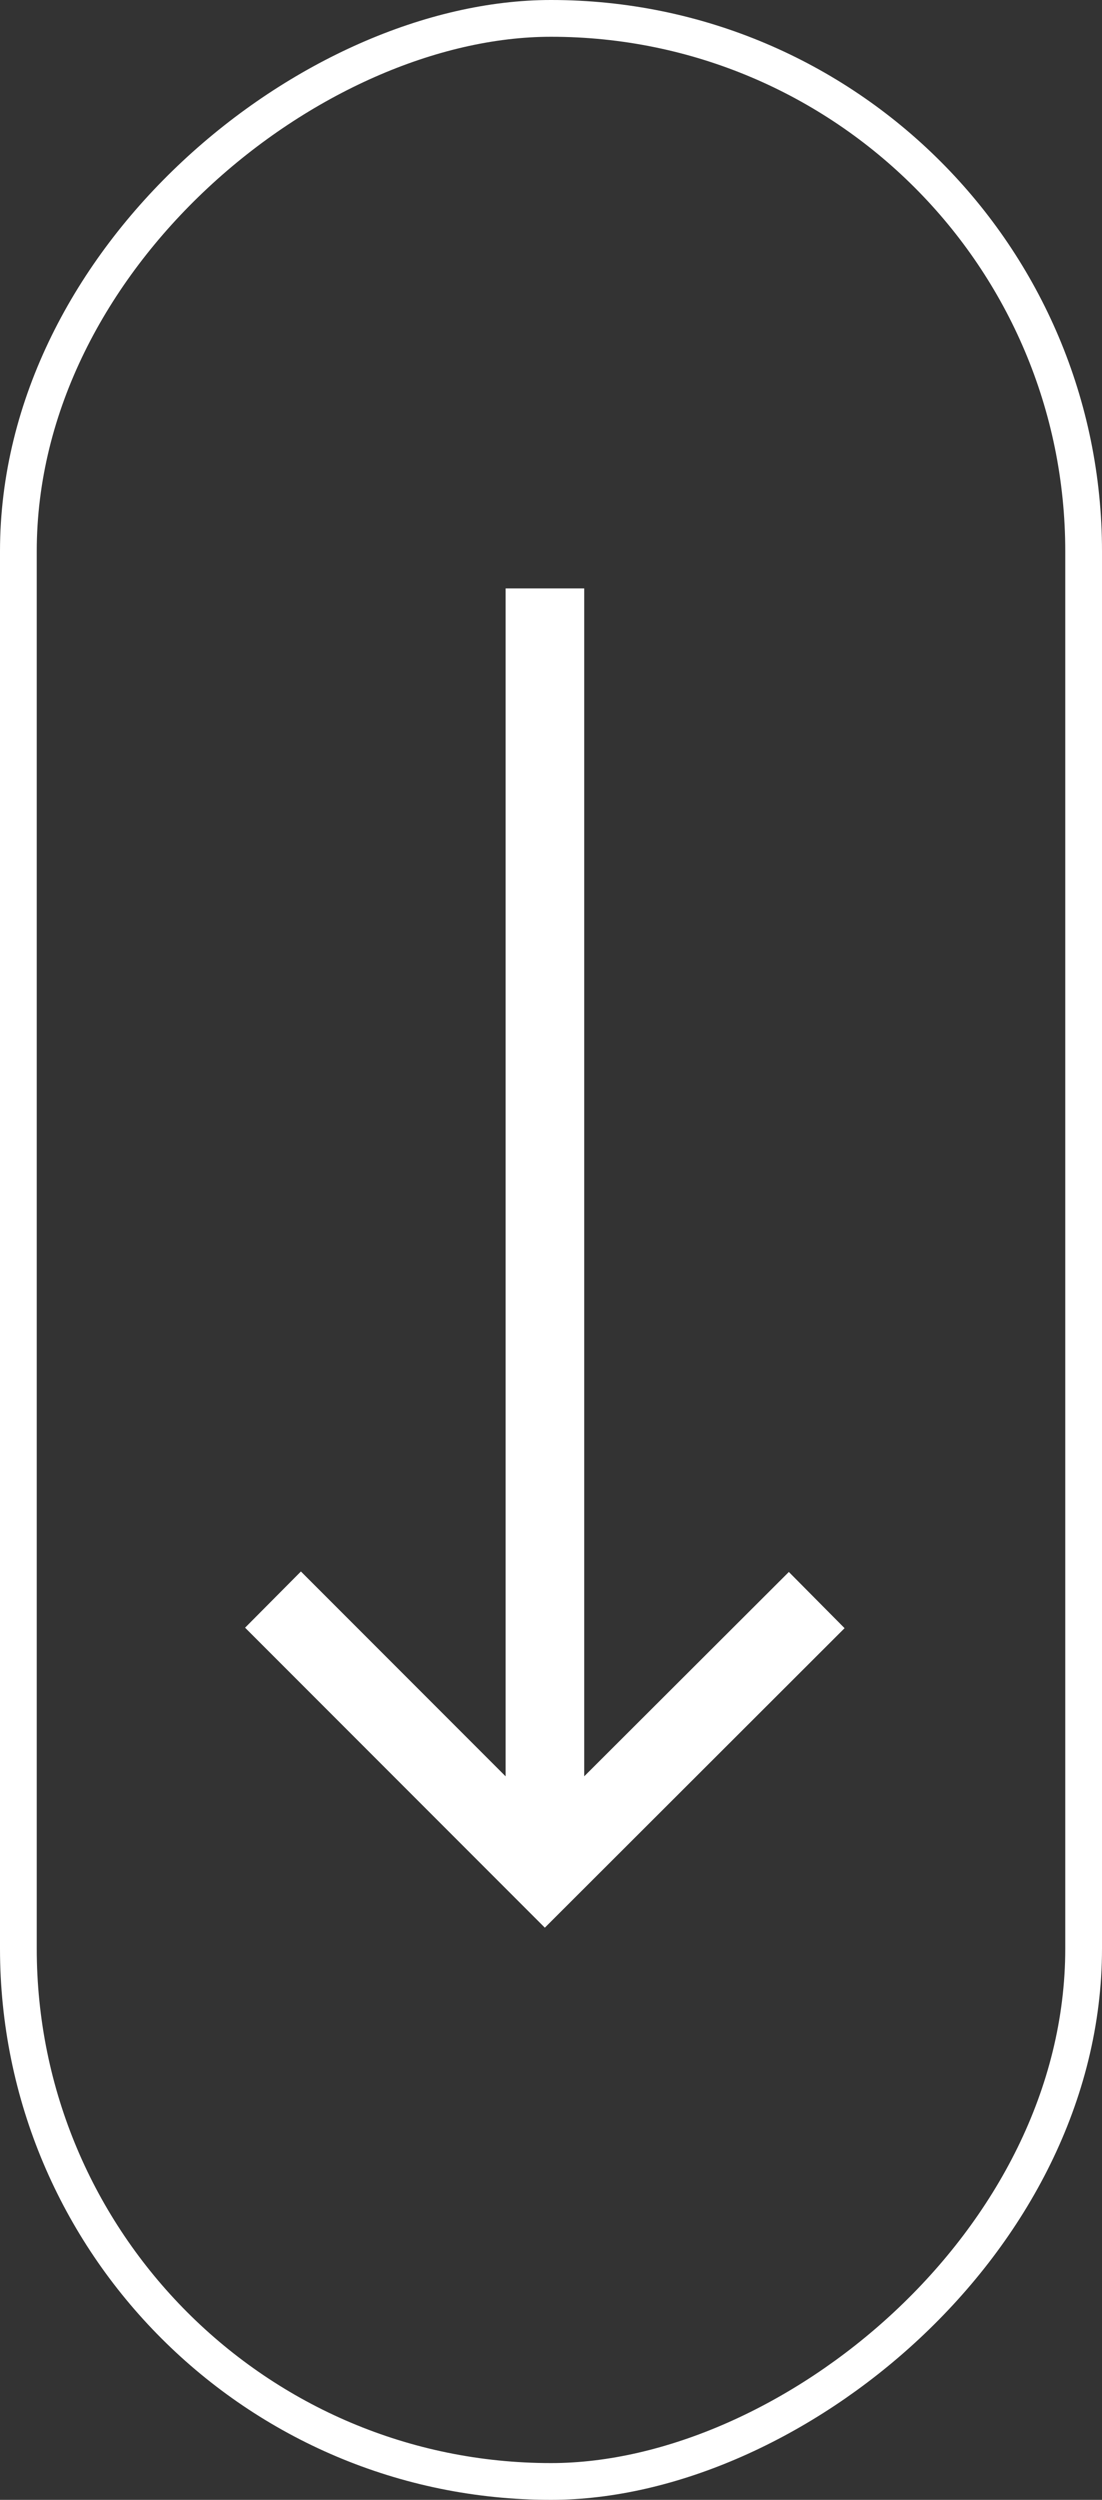
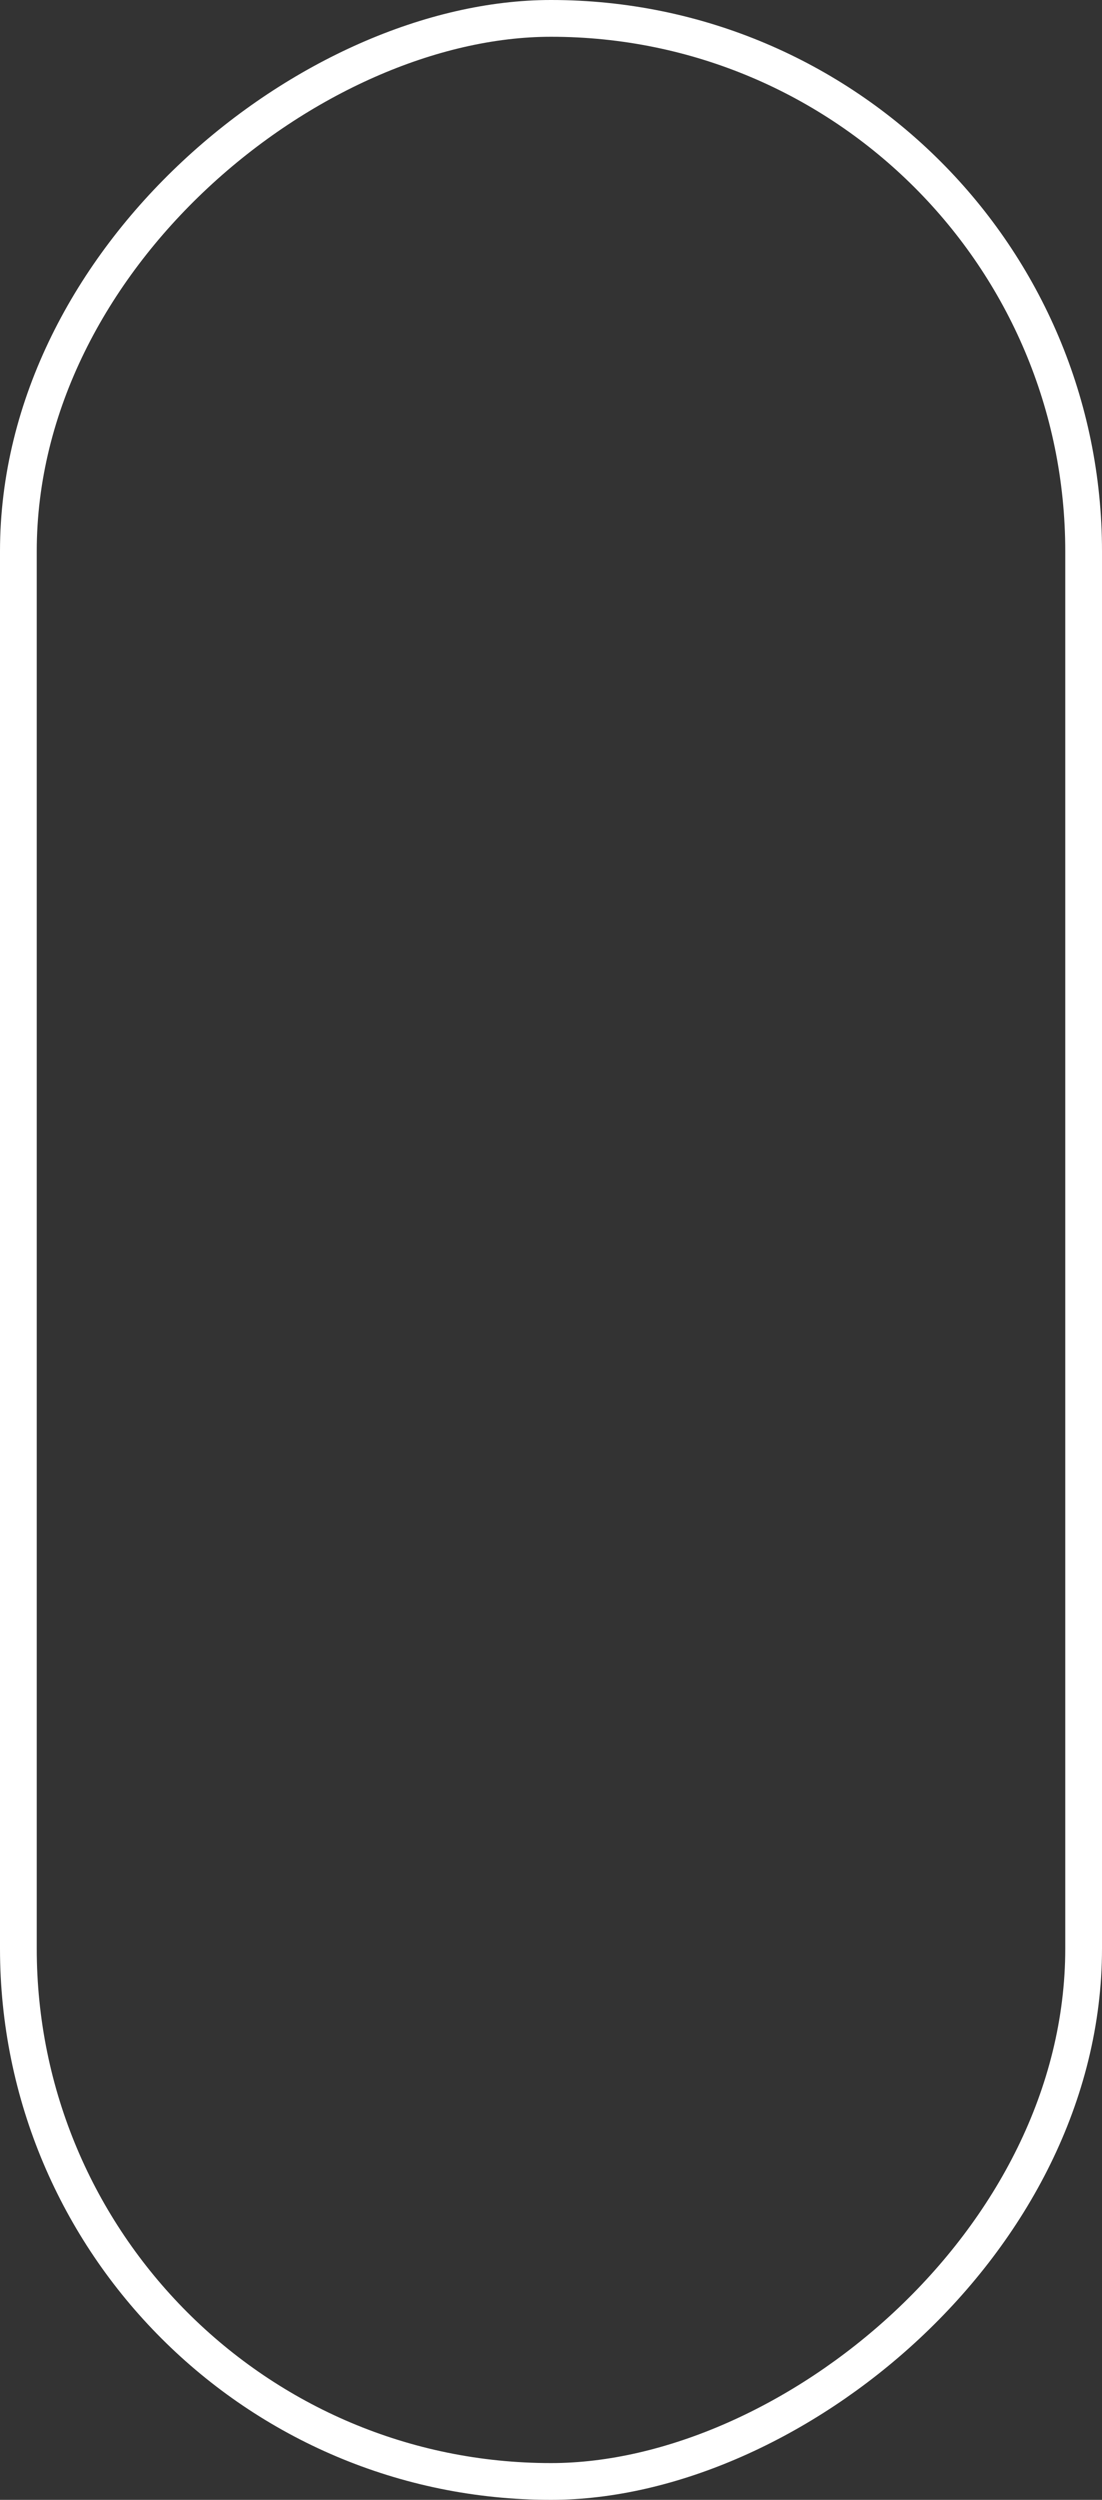
<svg xmlns="http://www.w3.org/2000/svg" width="30" height="68" viewBox="0 0 30 68">
  <rect x="0" y="0" width="30" height="68" fill="#333333" stroke="none" />
  <g id="Grupo_6" data-name="Grupo 6" transform="translate(-942 -950.558)">
-     <path id="Trazado_6" data-name="Trazado 6" d="M28.27,16.32,26.741,14.8l5.572-5.572H0V7.088H32.313L26.754,1.517,28.283,0,36.43,8.16Z" transform="translate(964.992 966.564) rotate(90)" fill="#fff" />
    <g id="Rectángulo_6" data-name="Rectángulo 6" transform="translate(942 1018.558) rotate(-90)" fill="none" stroke="#fff" stroke-width="1">
-       <rect width="68" height="30" rx="15" stroke="none" />
      <rect x="0.5" y="0.5" width="67" height="29" rx="14.5" fill="none" />
    </g>
  </g>
</svg>